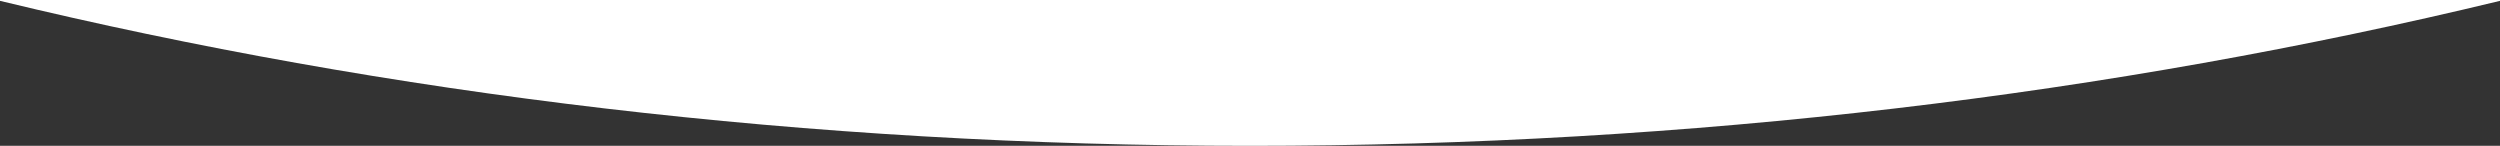
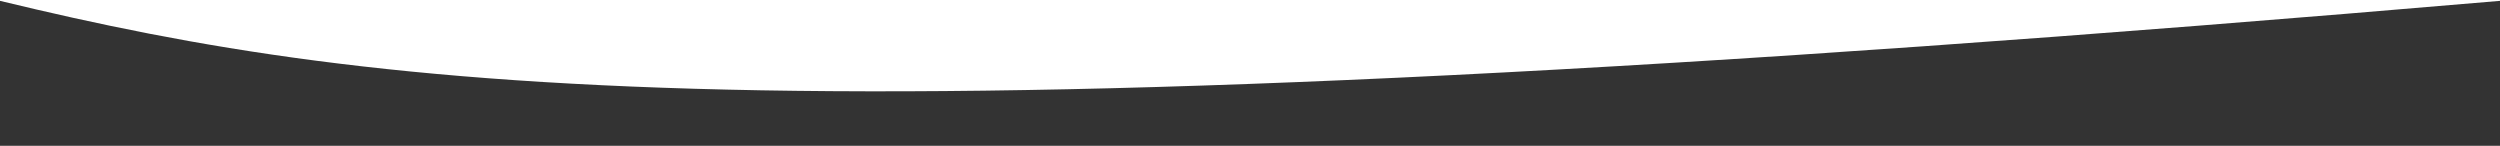
<svg xmlns="http://www.w3.org/2000/svg" width="1440" height="84" viewBox="0 0 1440 84" fill="none">
  <rect x="0" y="0" width="1440" height="84" fill="#333333" stroke="none" />
-   <path d="M1440 0.493C1216.89 54.405 974.04 84 720 84C465.96 84 223.113 54.404 0 0.493V0H1440V0.493Z" fill="white" />
+   <path d="M1440 0.493C465.96 84 223.113 54.404 0 0.493V0H1440V0.493Z" fill="white" />
</svg>